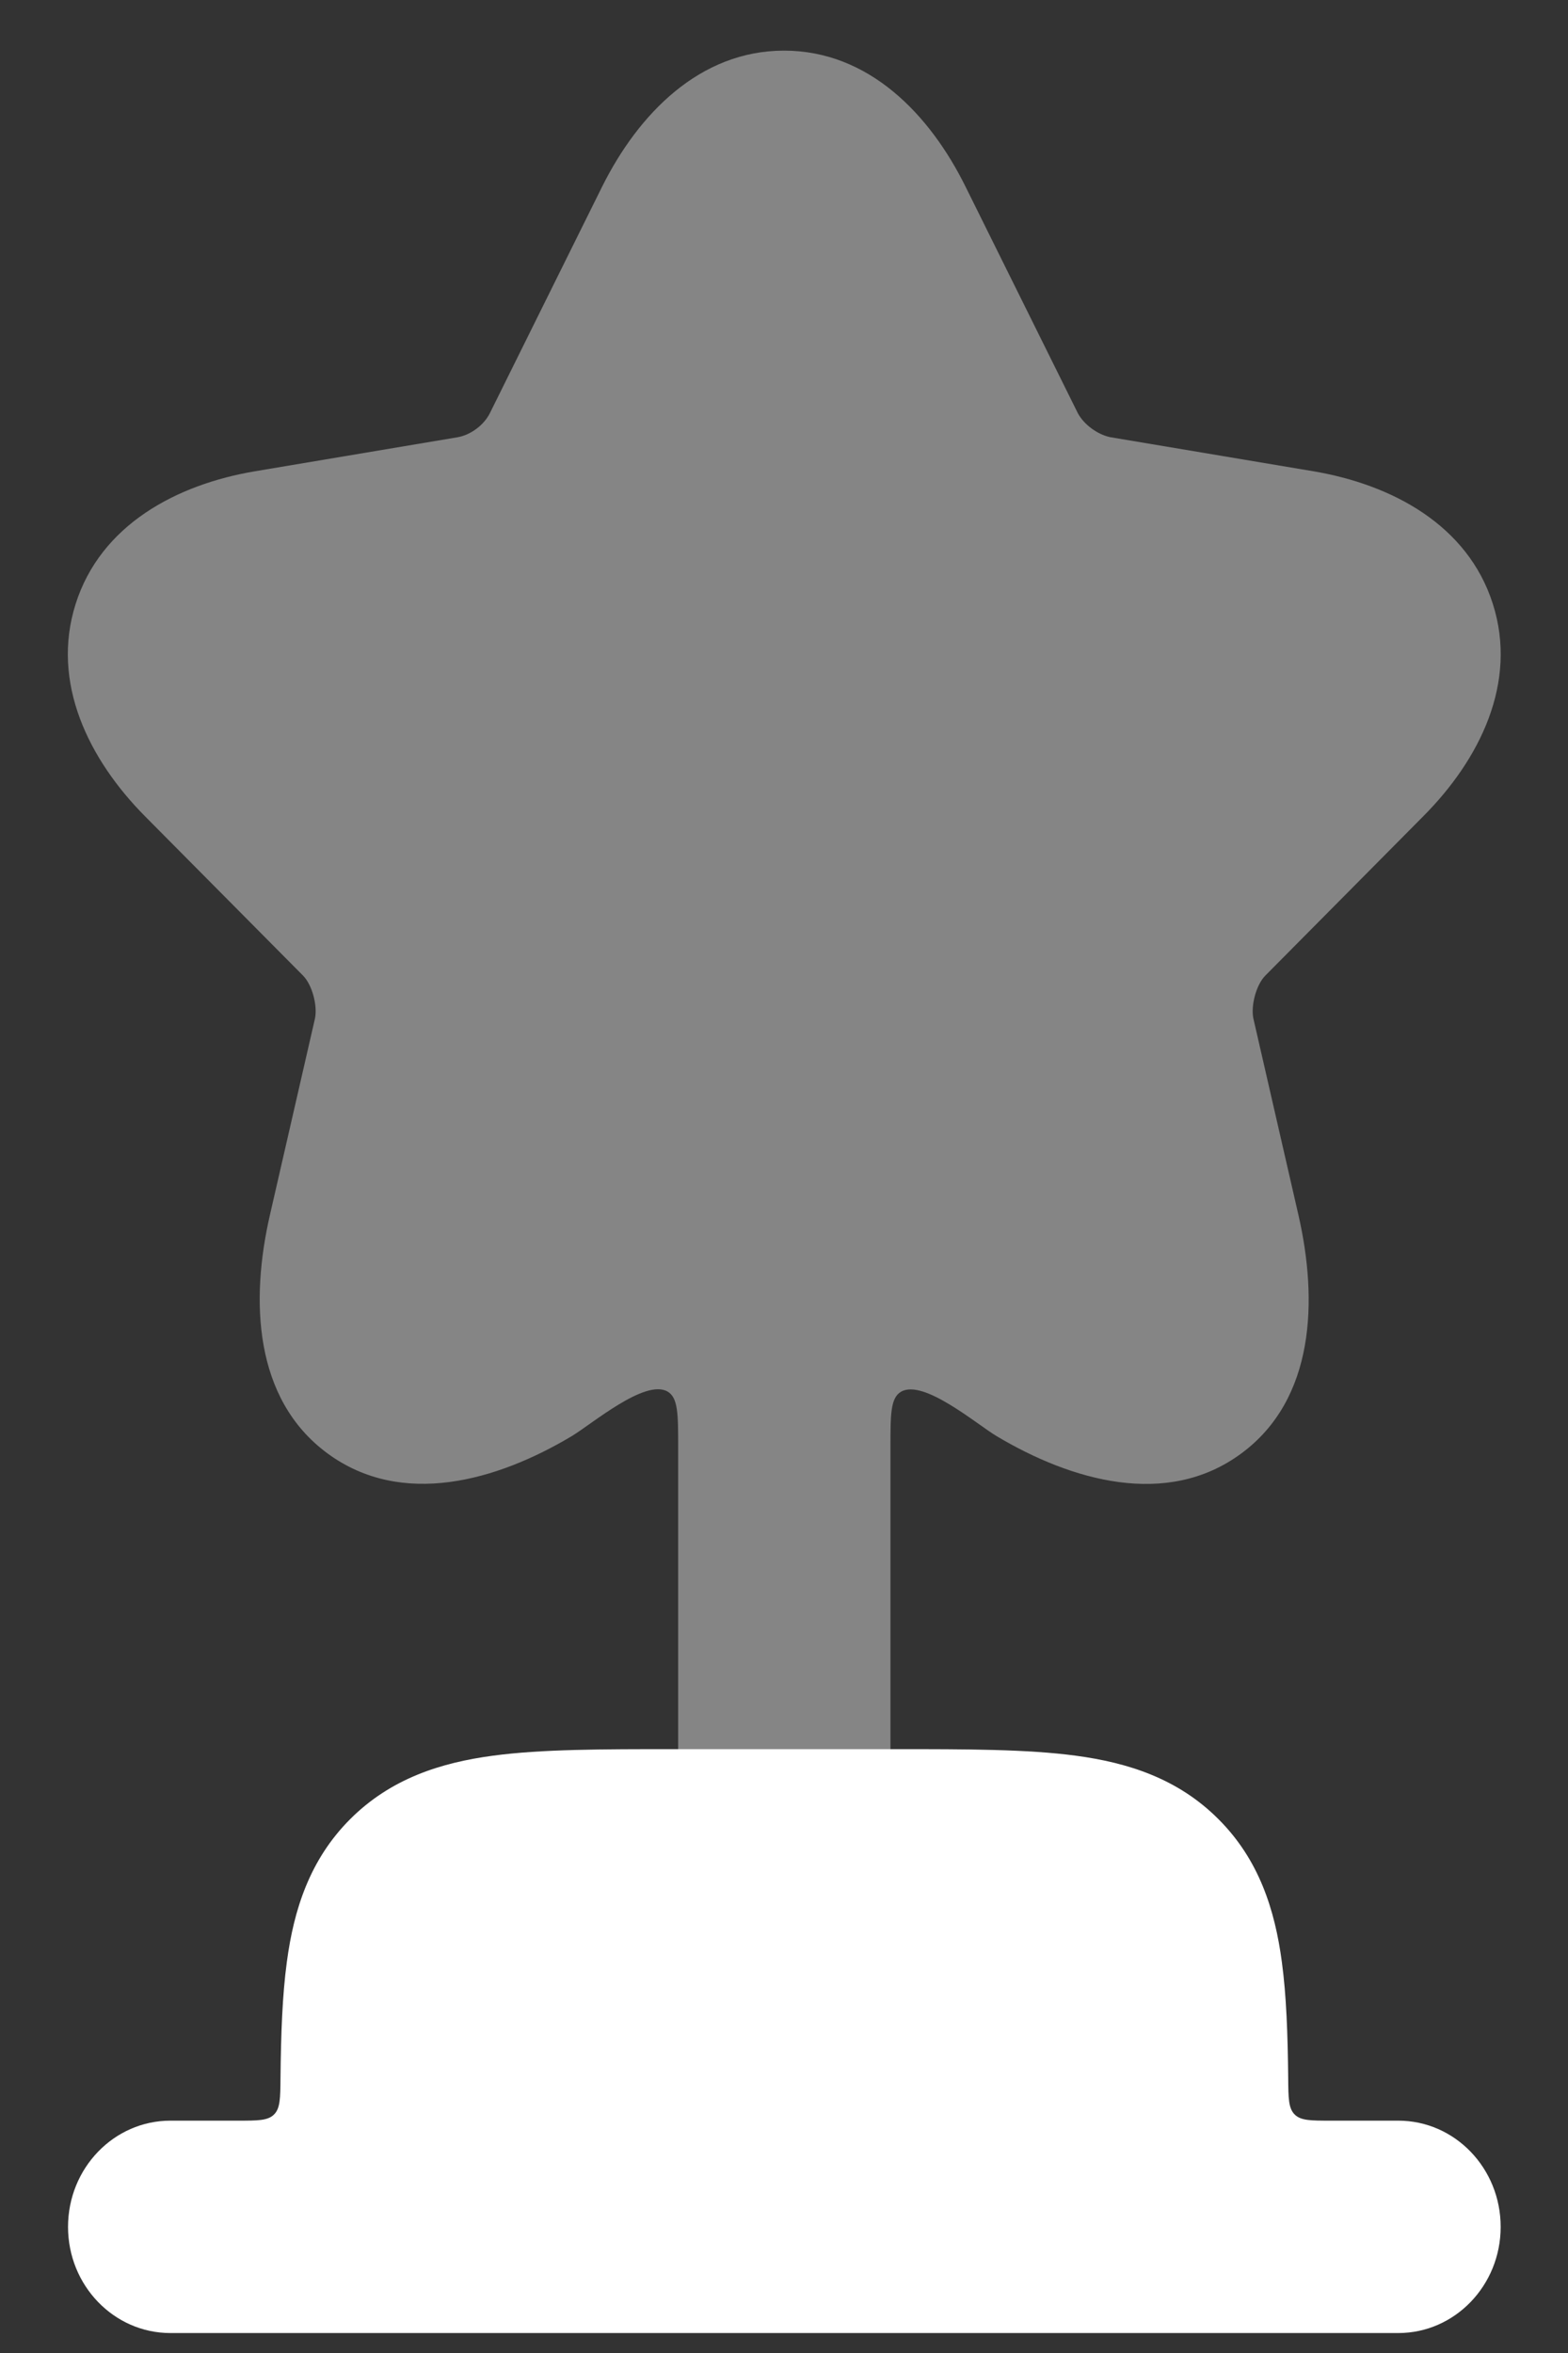
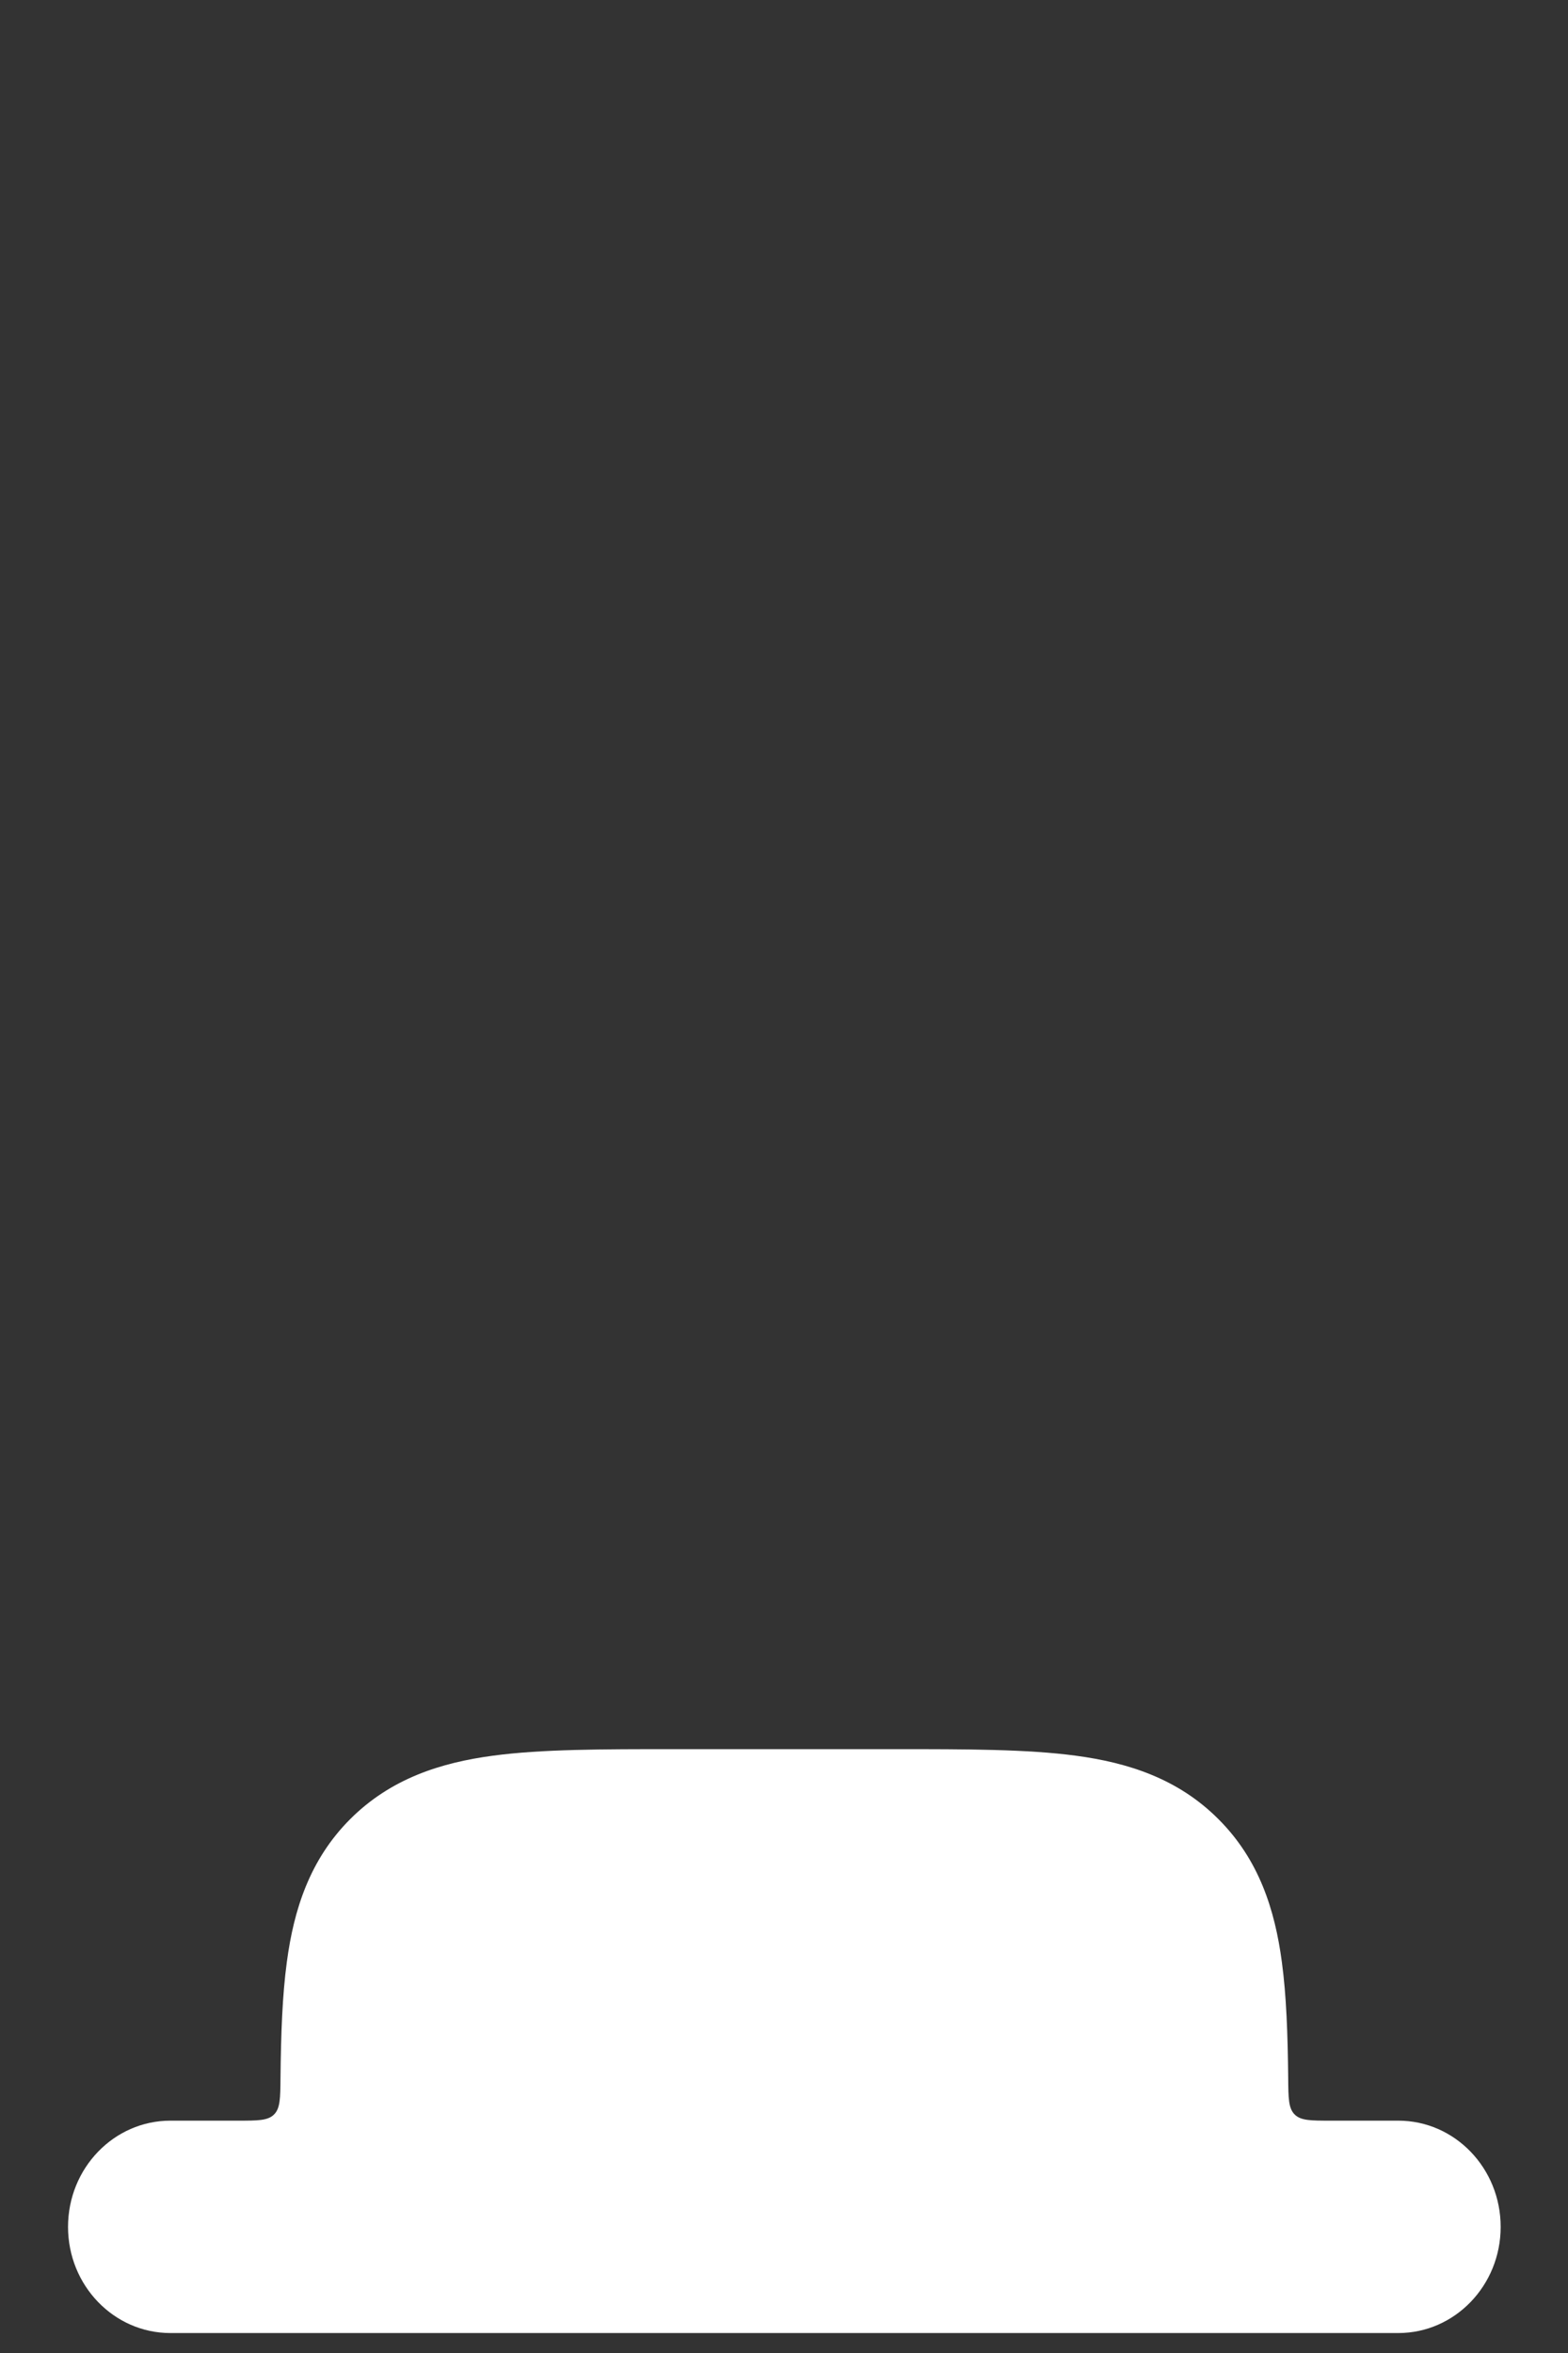
<svg xmlns="http://www.w3.org/2000/svg" width="18" height="27" viewBox="0 0 18 27" fill="none">
  <rect x="0" y="0" width="18" height="27" fill="#333333" stroke="none" />
-   <path opacity="0.4" d="M10.222 20.071C10.222 20.744 9.676 21.29 9.003 21.29C8.331 21.29 7.785 20.744 7.785 20.071L7.785 16.608C7.785 16.227 7.785 16.037 7.662 15.967C7.404 15.82 6.793 16.342 6.562 16.48C5.708 16.99 4.614 17.306 3.759 16.677C2.91 16.052 2.875 14.915 3.098 13.944L3.616 11.686C3.646 11.54 3.585 11.303 3.479 11.195L1.666 9.368C1.019 8.716 0.582 7.834 0.868 6.931C1.155 6.024 2.024 5.559 2.931 5.407L5.249 5.018C5.402 4.993 5.557 4.877 5.625 4.738L6.912 2.142C7.327 1.31 8.03 0.581 9.001 0.581C9.972 0.581 10.674 1.311 11.085 2.144L12.373 4.741C12.443 4.872 12.597 4.984 12.742 5.016L15.073 5.407C15.979 5.559 16.849 6.024 17.137 6.929C17.426 7.834 16.986 8.718 16.335 9.37L14.525 11.195C14.419 11.303 14.358 11.54 14.388 11.686L14.906 13.944C15.128 14.915 15.098 16.055 14.247 16.68C13.392 17.309 12.295 16.988 11.442 16.48C11.211 16.342 10.603 15.822 10.345 15.969C10.222 16.039 10.222 16.229 10.222 16.61L10.222 20.071Z" fill="white" />
  <path d="M10.282 20.071C11.092 20.071 11.79 20.071 12.349 20.146C12.948 20.226 13.522 20.408 13.987 20.874C14.453 21.339 14.635 21.913 14.715 22.512C14.767 22.895 14.783 23.343 14.788 23.848C14.79 24.078 14.791 24.193 14.863 24.264C14.934 24.334 15.048 24.334 15.277 24.334H16.052C16.701 24.334 17.227 24.88 17.227 25.553C17.227 26.225 16.701 26.771 16.052 26.771H1.956C1.307 26.771 0.781 26.225 0.781 25.553C0.781 24.88 1.307 24.334 1.956 24.334H2.731C2.96 24.334 3.074 24.334 3.145 24.264C3.217 24.193 3.218 24.078 3.22 23.848C3.225 23.343 3.241 22.895 3.293 22.512C3.373 21.913 3.555 21.339 4.02 20.874C4.486 20.408 5.06 20.226 5.659 20.146C6.218 20.071 6.916 20.071 7.726 20.071H10.282Z" fill="white" />
</svg>